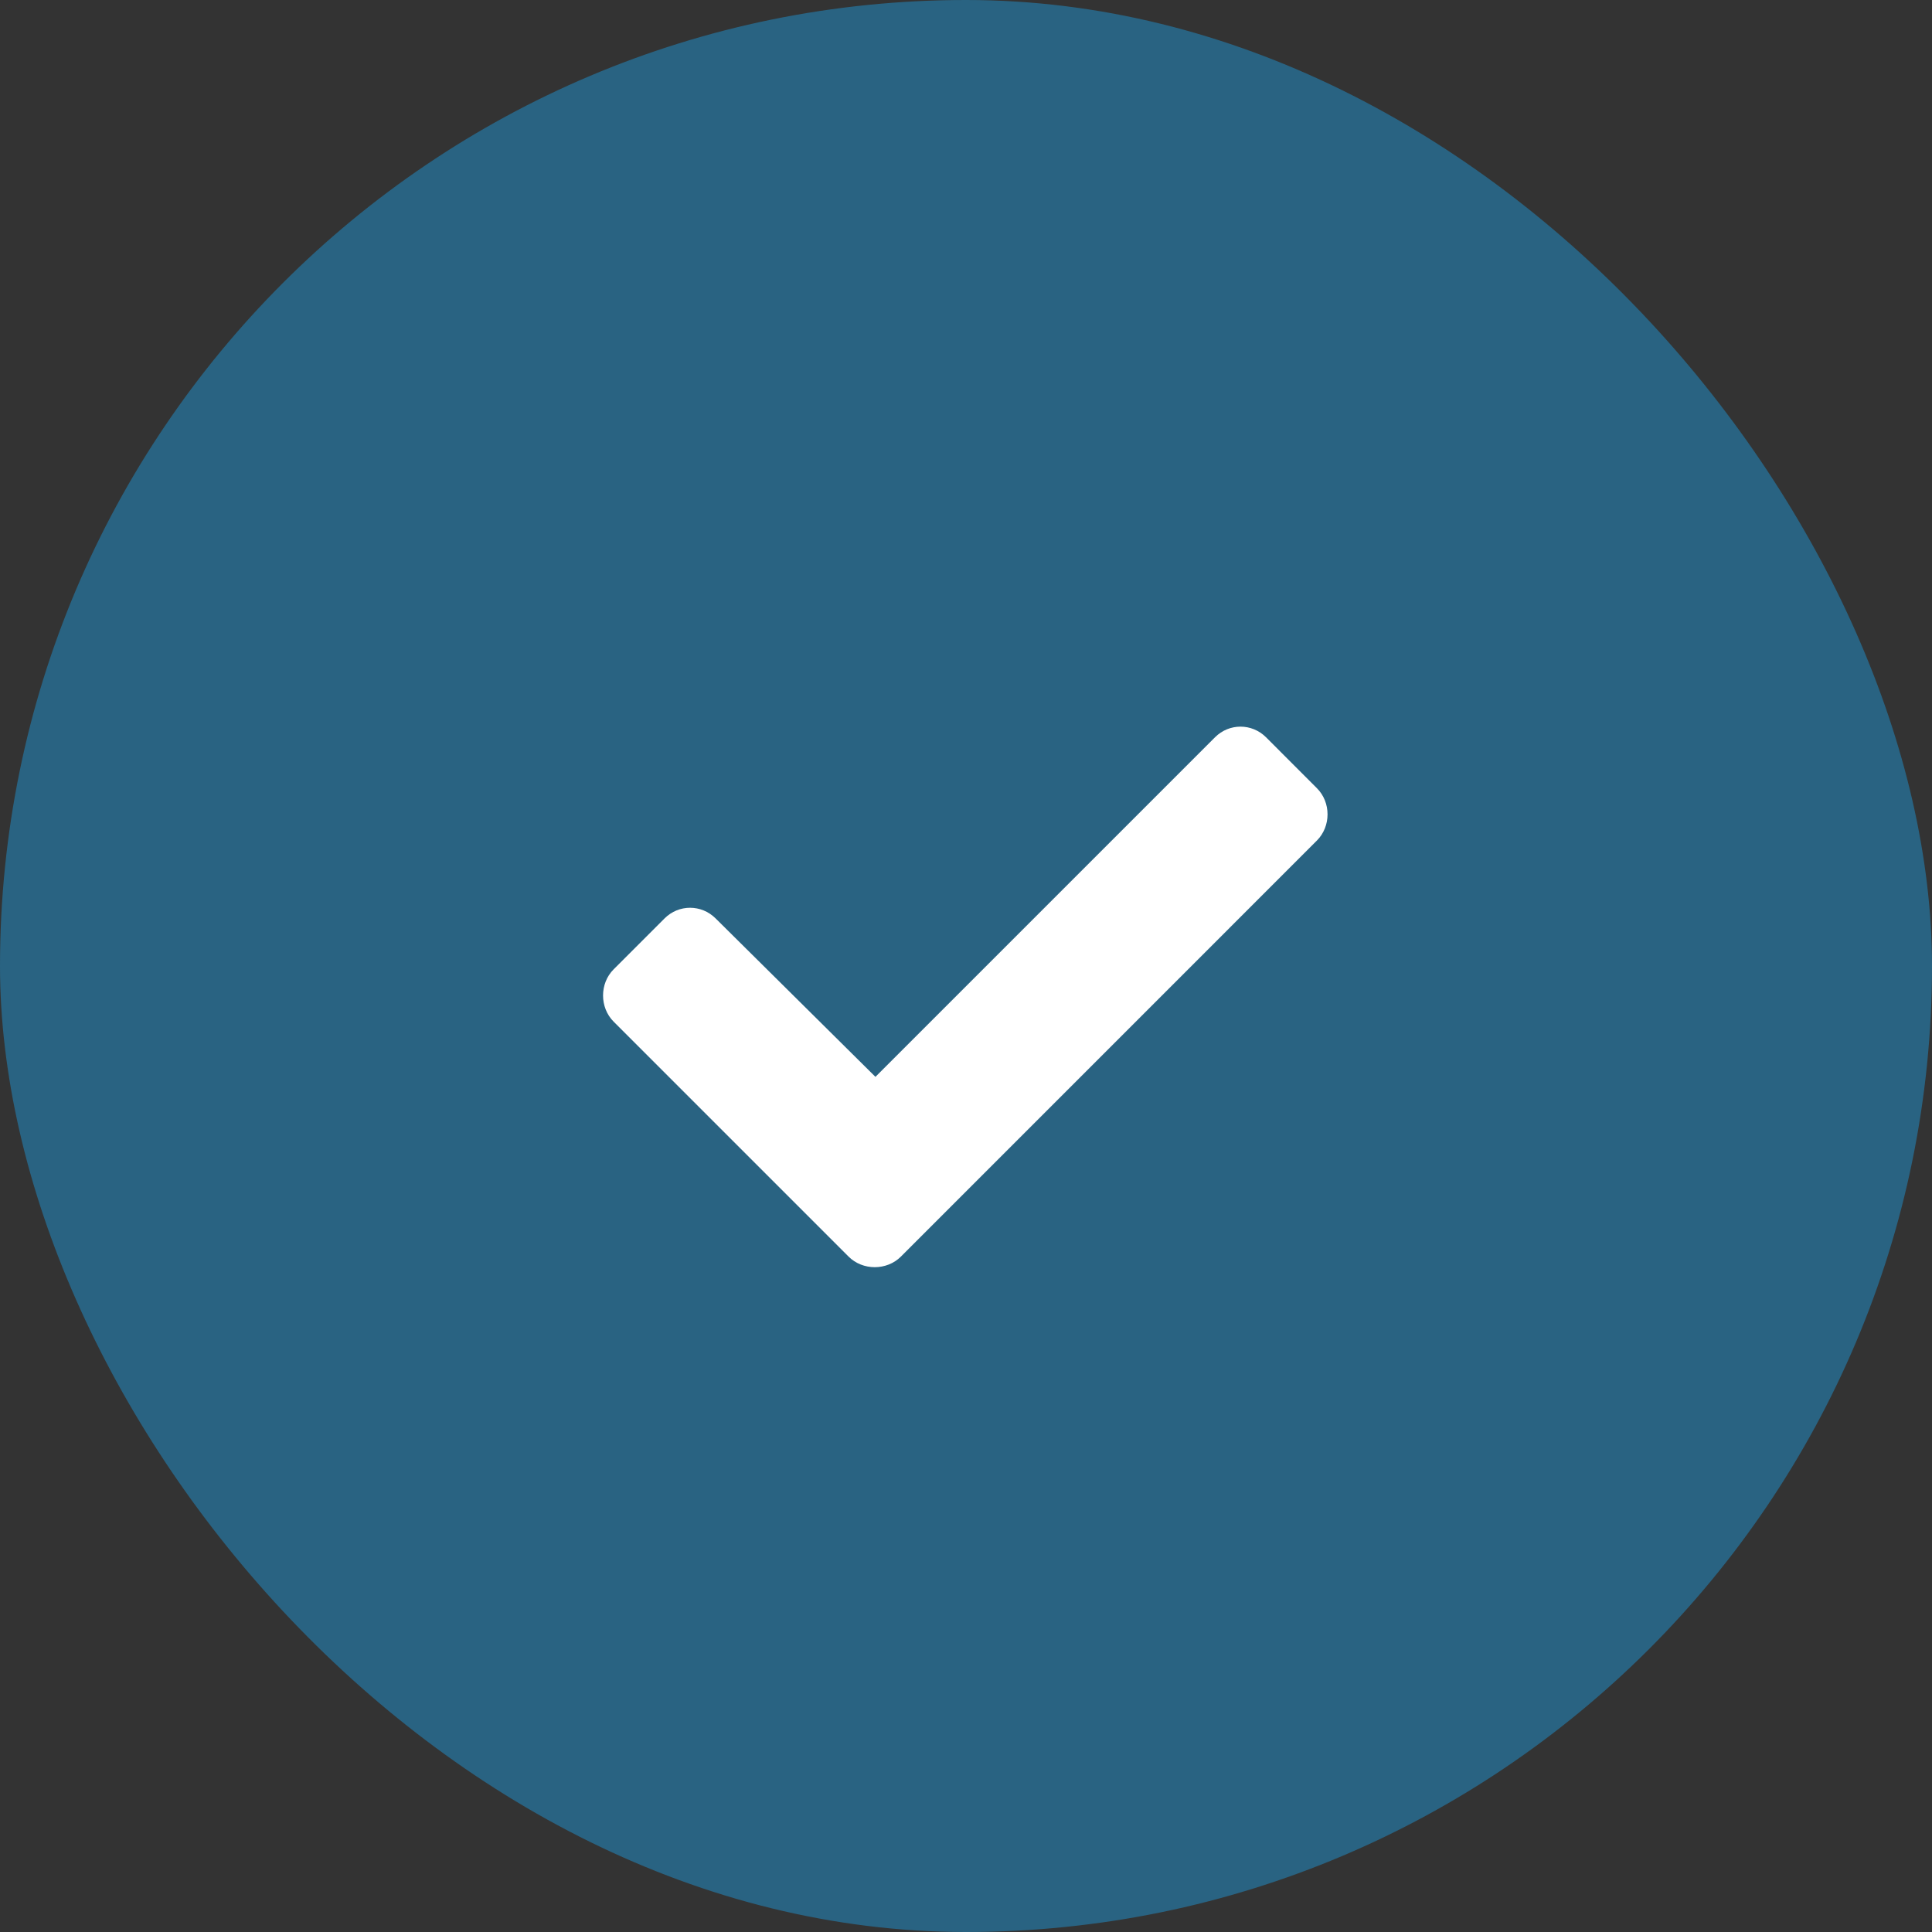
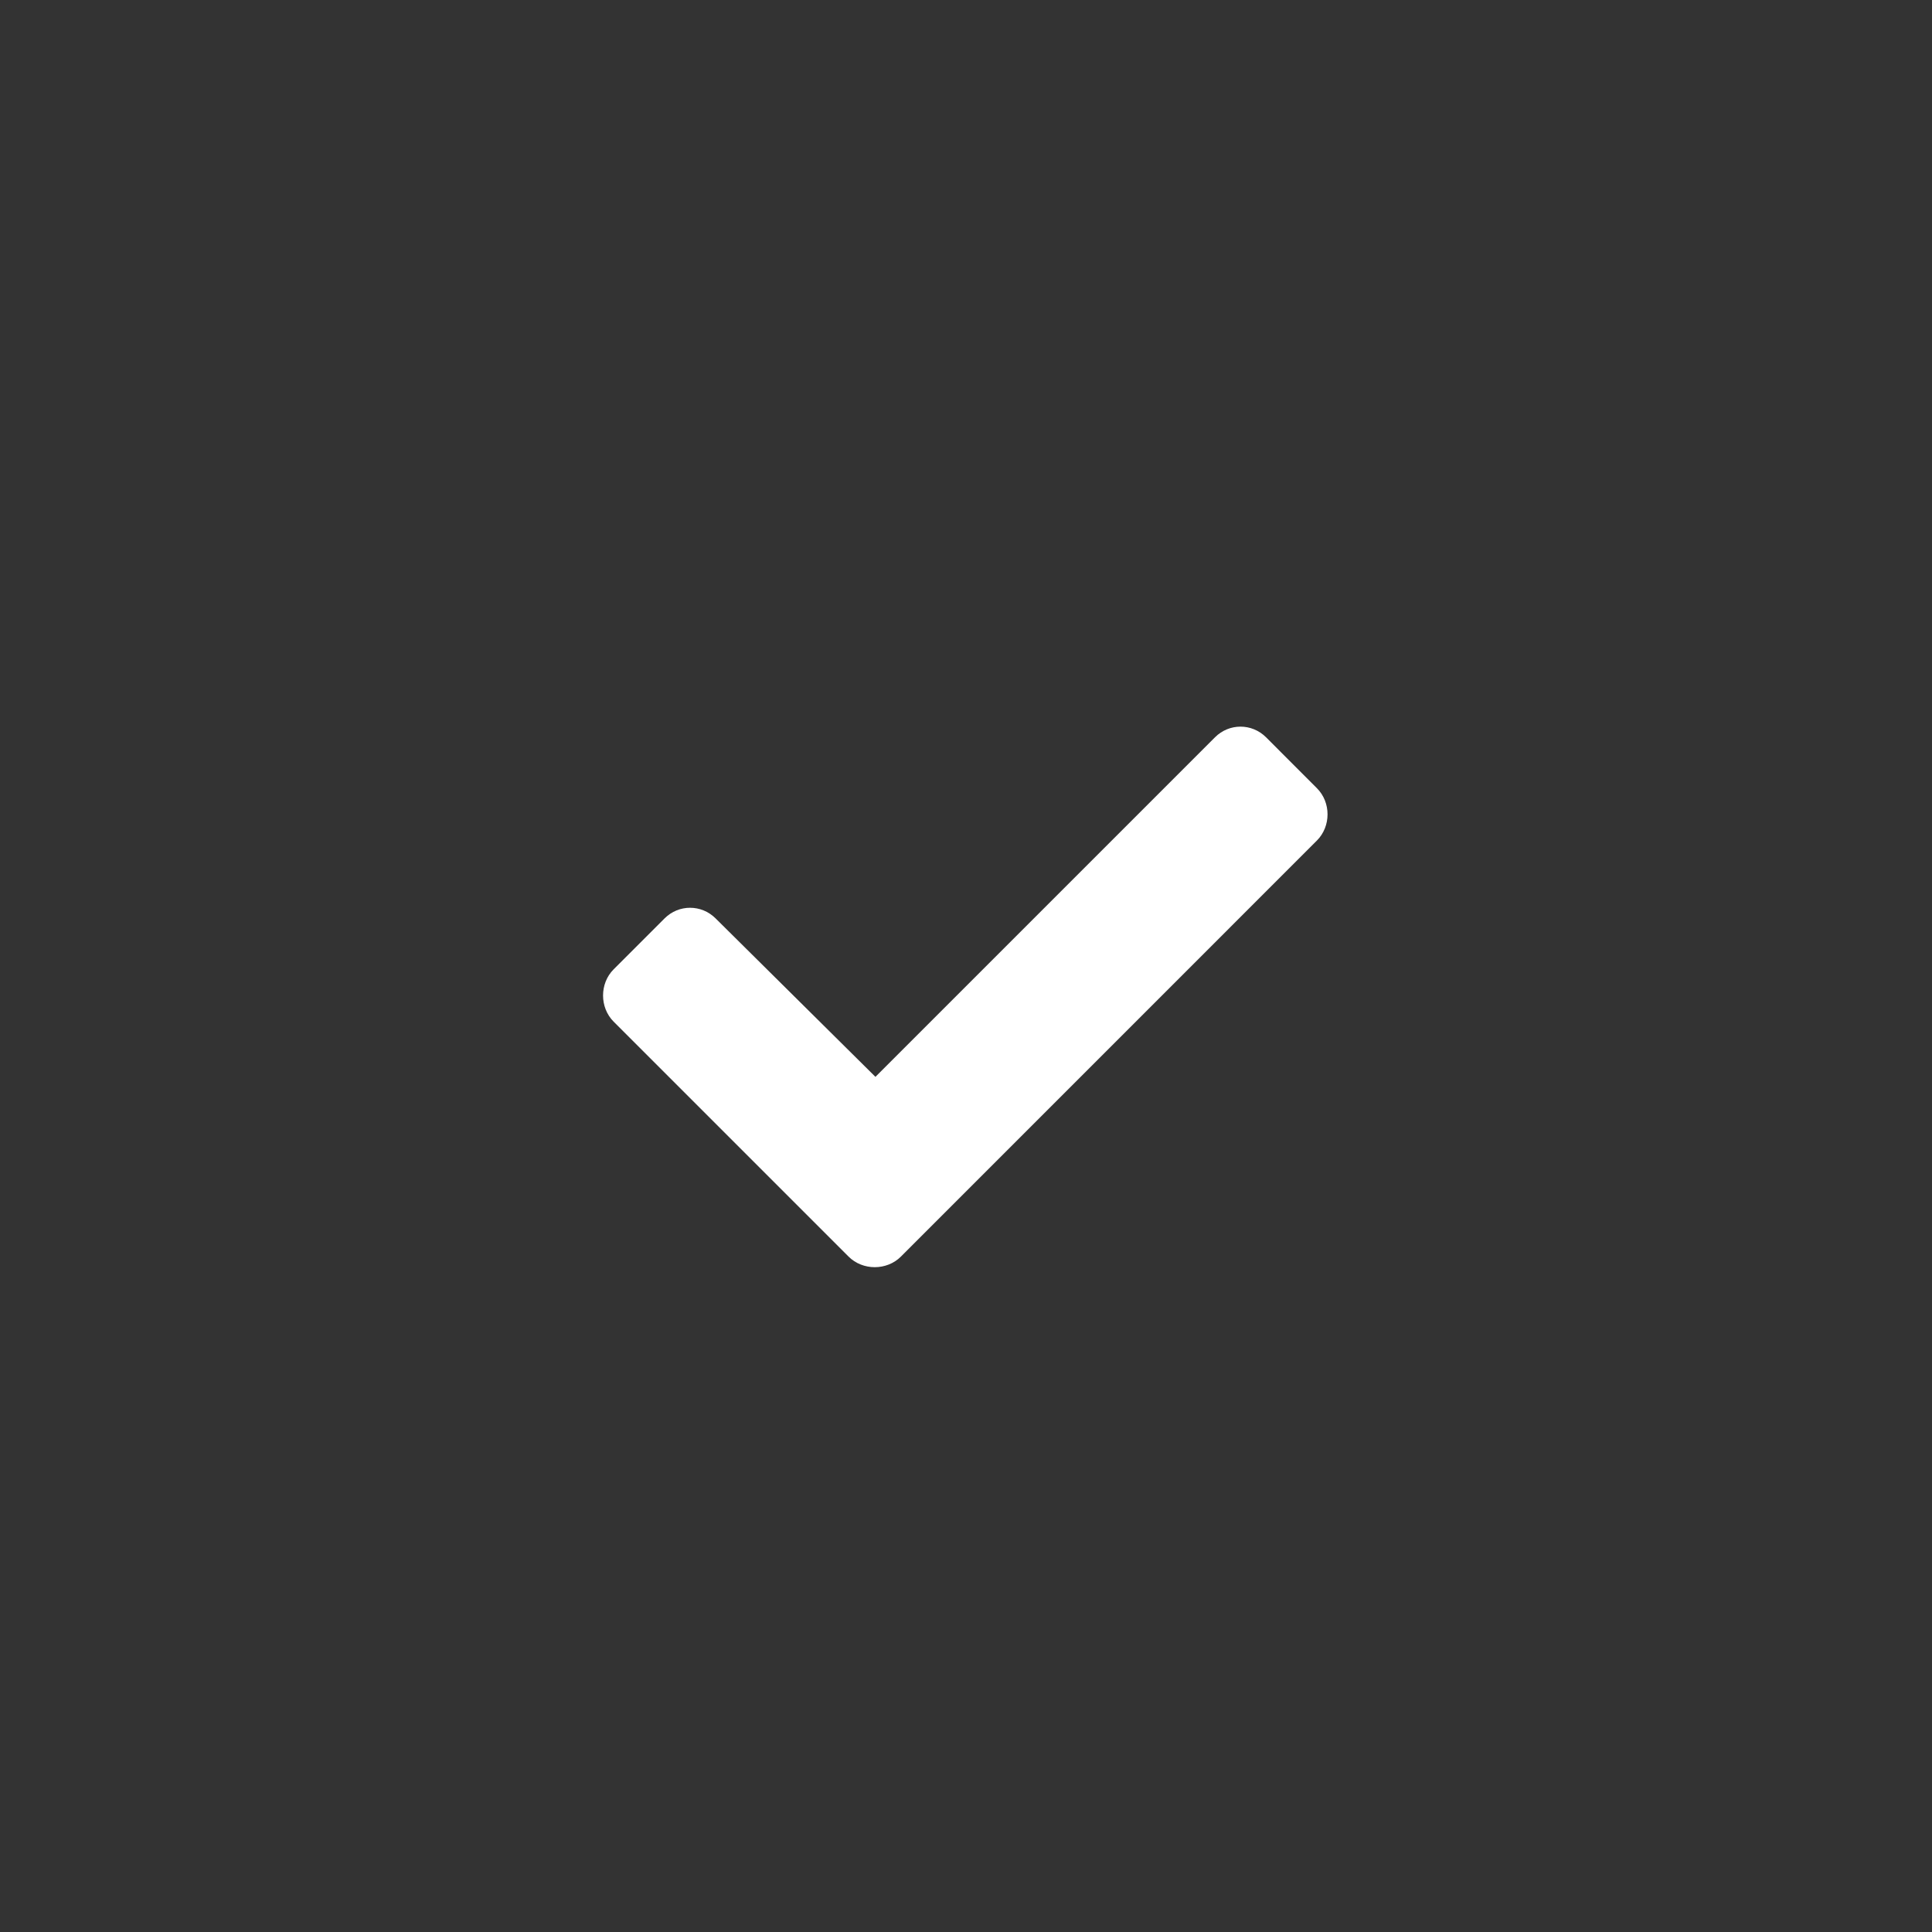
<svg xmlns="http://www.w3.org/2000/svg" width="32" height="32" fill="none" viewBox="0 0 32 32">
  <rect x="0" y="0" width="32" height="32" fill="#333333" stroke="none" />
-   <rect width="32" height="32" fill="#296382" rx="16" />
  <path fill="#fff" d="M14.055 20.813c.234.234.633.234.867 0l6.89-6.891c.235-.235.235-.633 0-.867l-.843-.844c-.235-.234-.61-.234-.844 0L14.5 17.836l-2.648-2.625c-.235-.234-.61-.234-.844 0l-.844.844c-.234.234-.234.633 0 .867l3.89 3.89z" />
</svg>